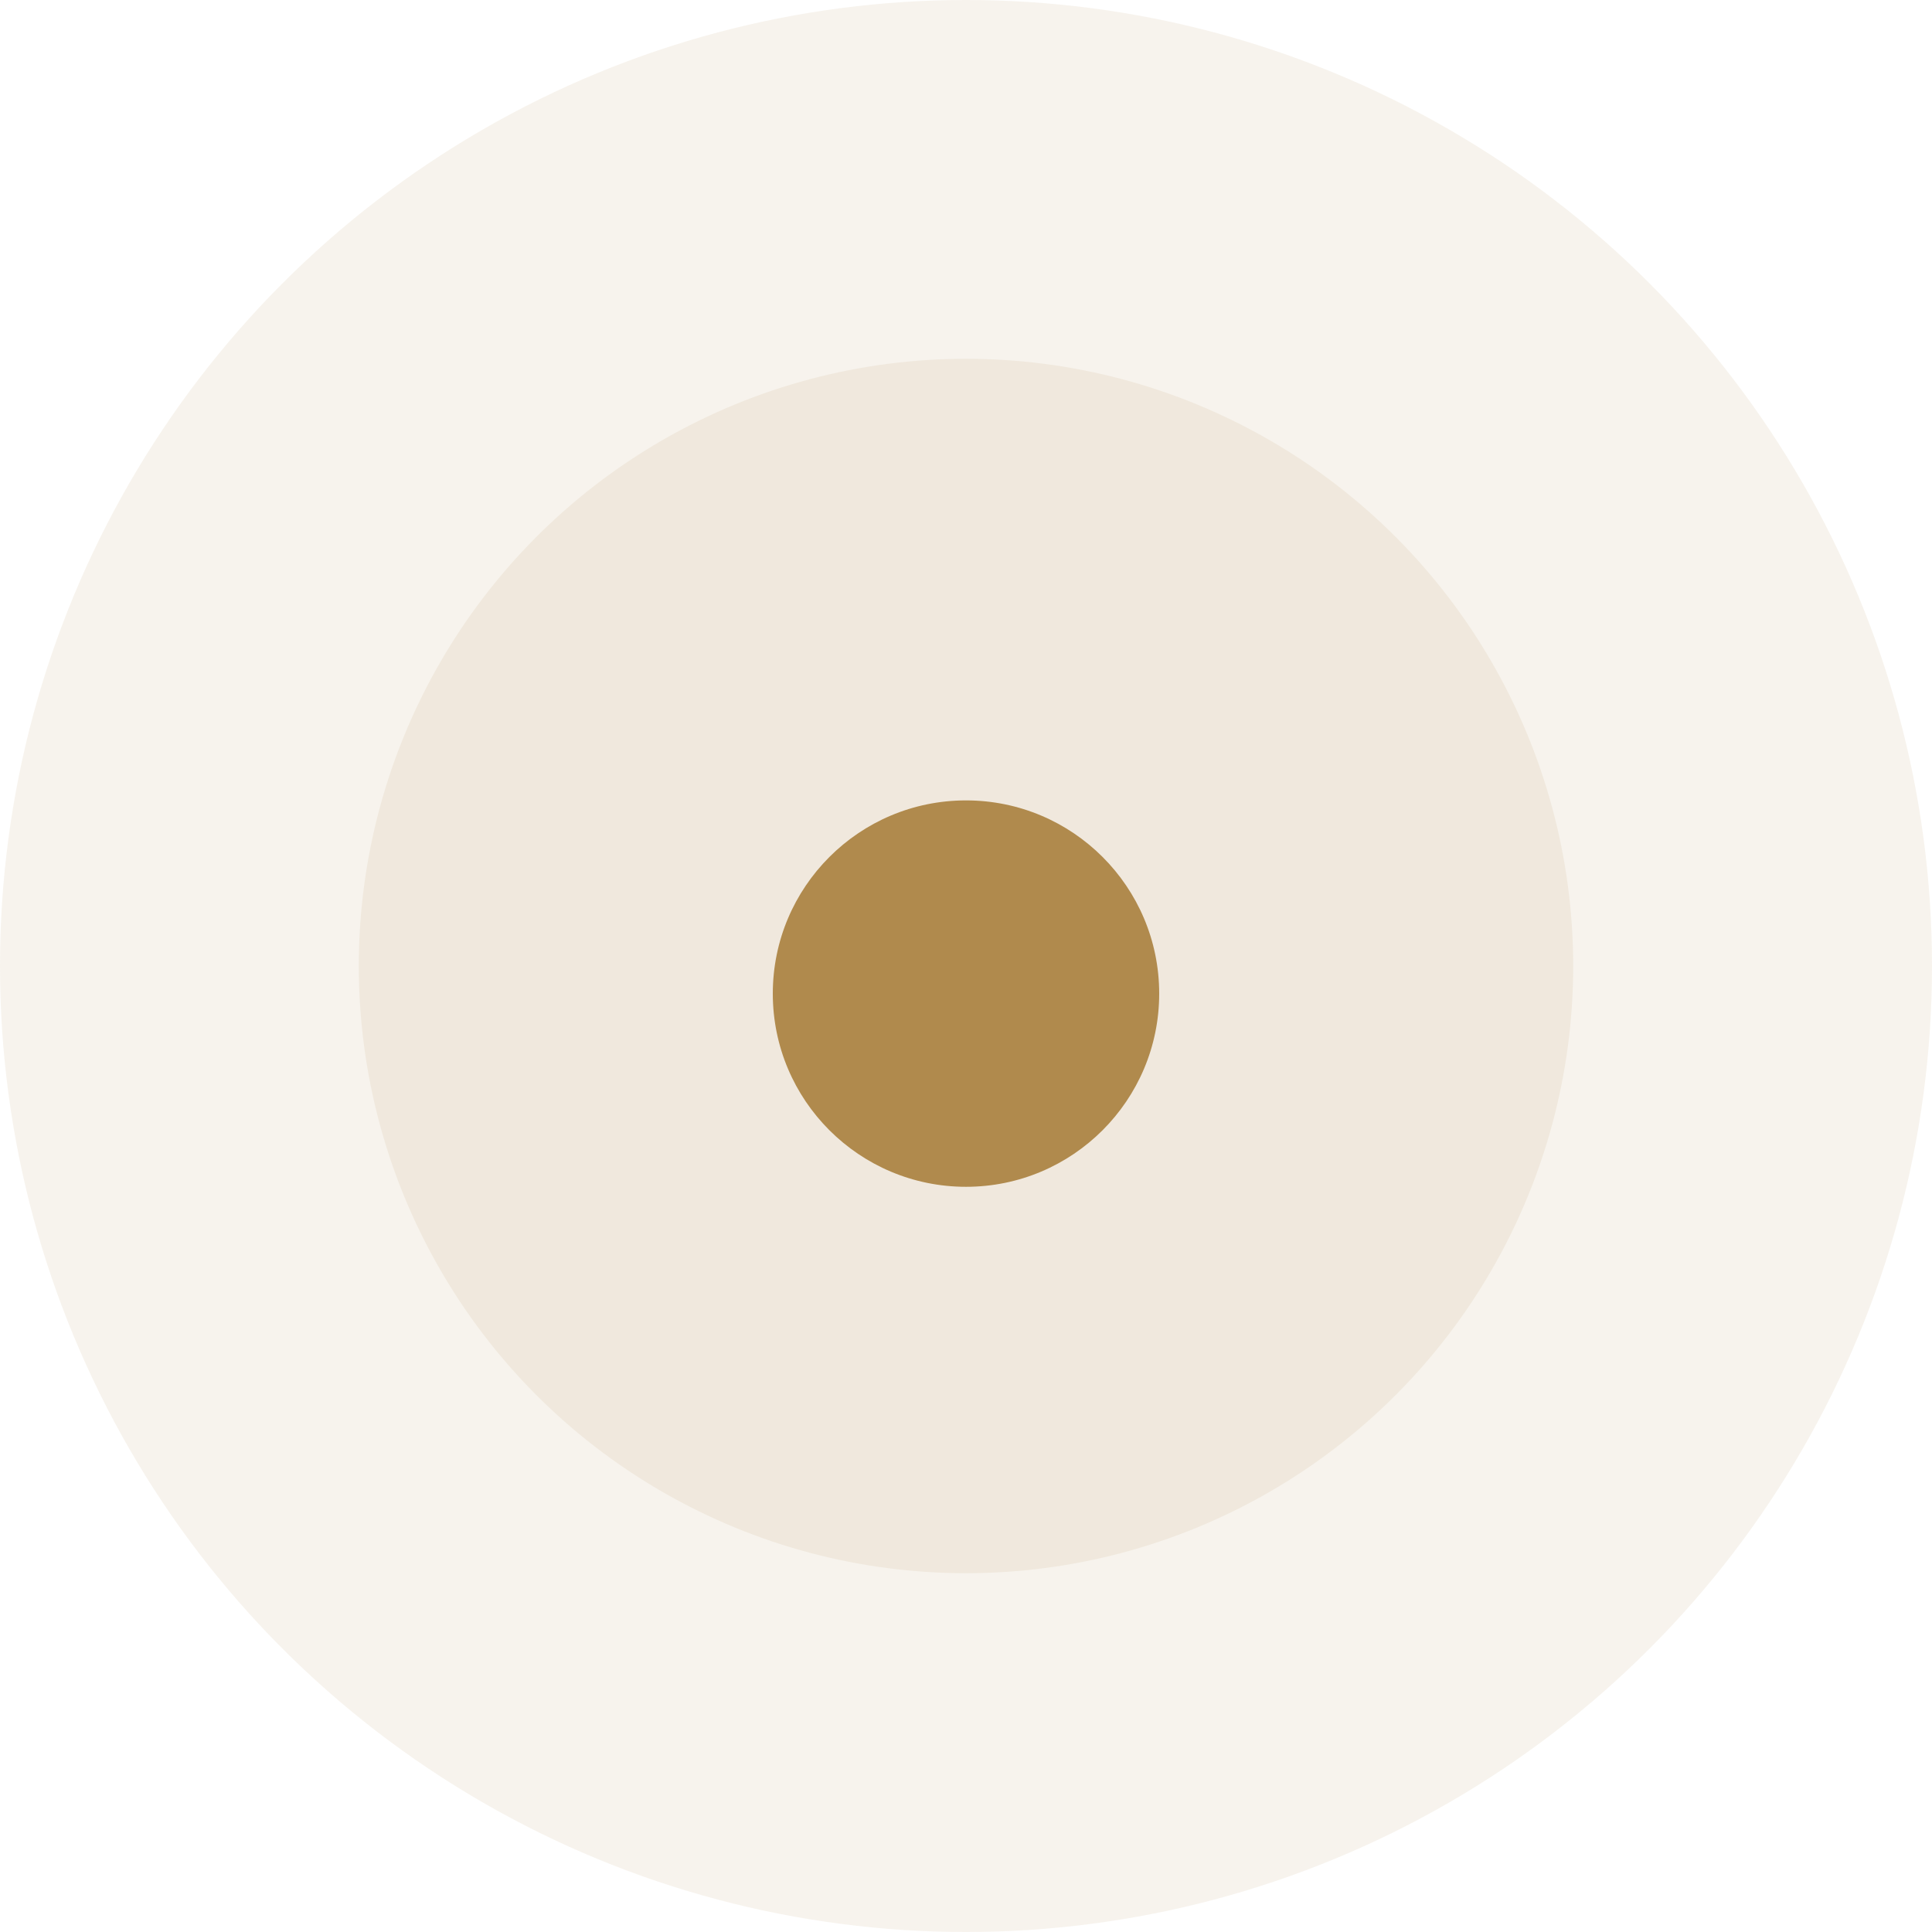
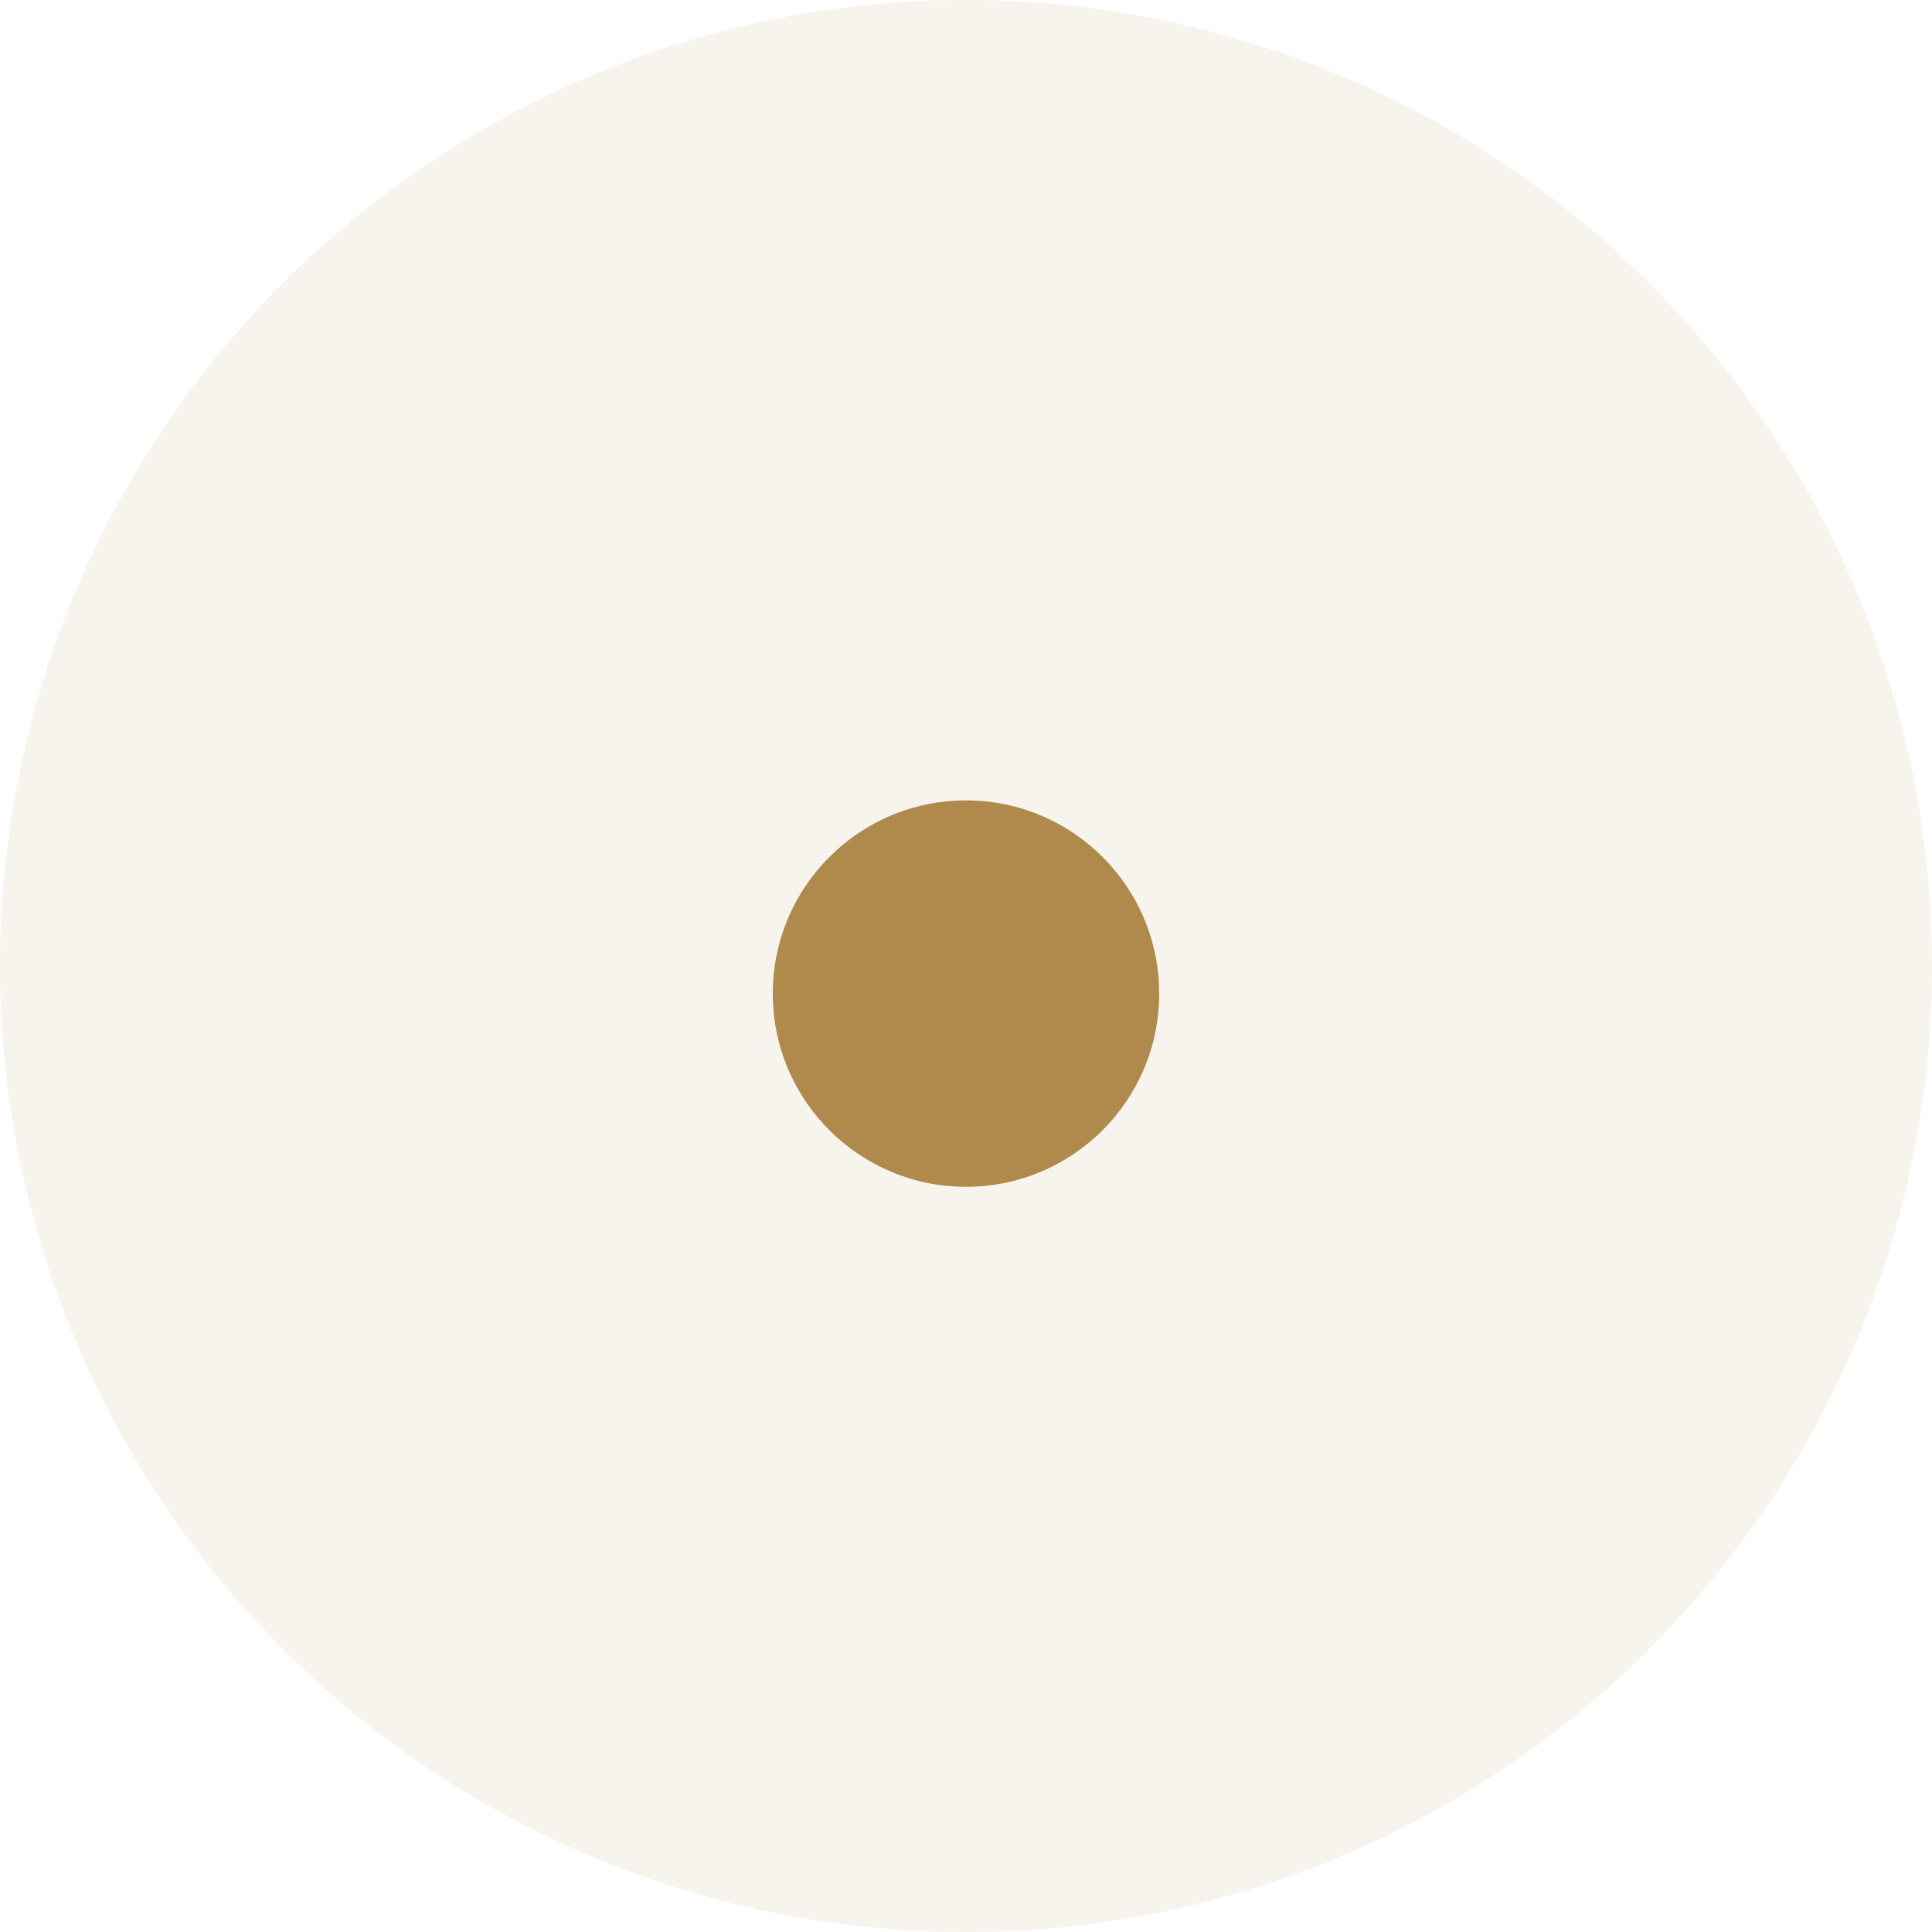
<svg xmlns="http://www.w3.org/2000/svg" width="70" height="70" viewBox="0 0 70 70" fill="none">
-   <circle opacity="0.1" cx="35" cy="35" r="22" fill="#B08A4D" />
  <circle opacity="0.1" cx="35" cy="35" r="35" fill="#B08A4D" />
  <g filter="url(#filter0_d_454_47616)">
    <circle cx="35" cy="35" r="7" fill="#B08A4D" />
  </g>
  <defs>
    <filter id="filter0_d_454_47616" x="4" y="5" width="62" height="62" filterUnits="userSpaceOnUse" color-interpolation-filters="sRGB">
      <feFlood flood-opacity="0" result="BackgroundImageFix" />
      <feColorMatrix in="SourceAlpha" type="matrix" values="0 0 0 0 0 0 0 0 0 0 0 0 0 0 0 0 0 0 127 0" result="hardAlpha" />
      <feOffset dy="1" />
      <feGaussianBlur stdDeviation="12" />
      <feComposite in2="hardAlpha" operator="out" />
      <feColorMatrix type="matrix" values="0 0 0 0 0.692 0 0 0 0 0.542 0 0 0 0 0.303 0 0 0 1 0" />
      <feBlend mode="normal" in2="BackgroundImageFix" result="effect1_dropShadow_454_47616" />
      <feBlend mode="normal" in="SourceGraphic" in2="effect1_dropShadow_454_47616" result="shape" />
    </filter>
  </defs>
</svg>